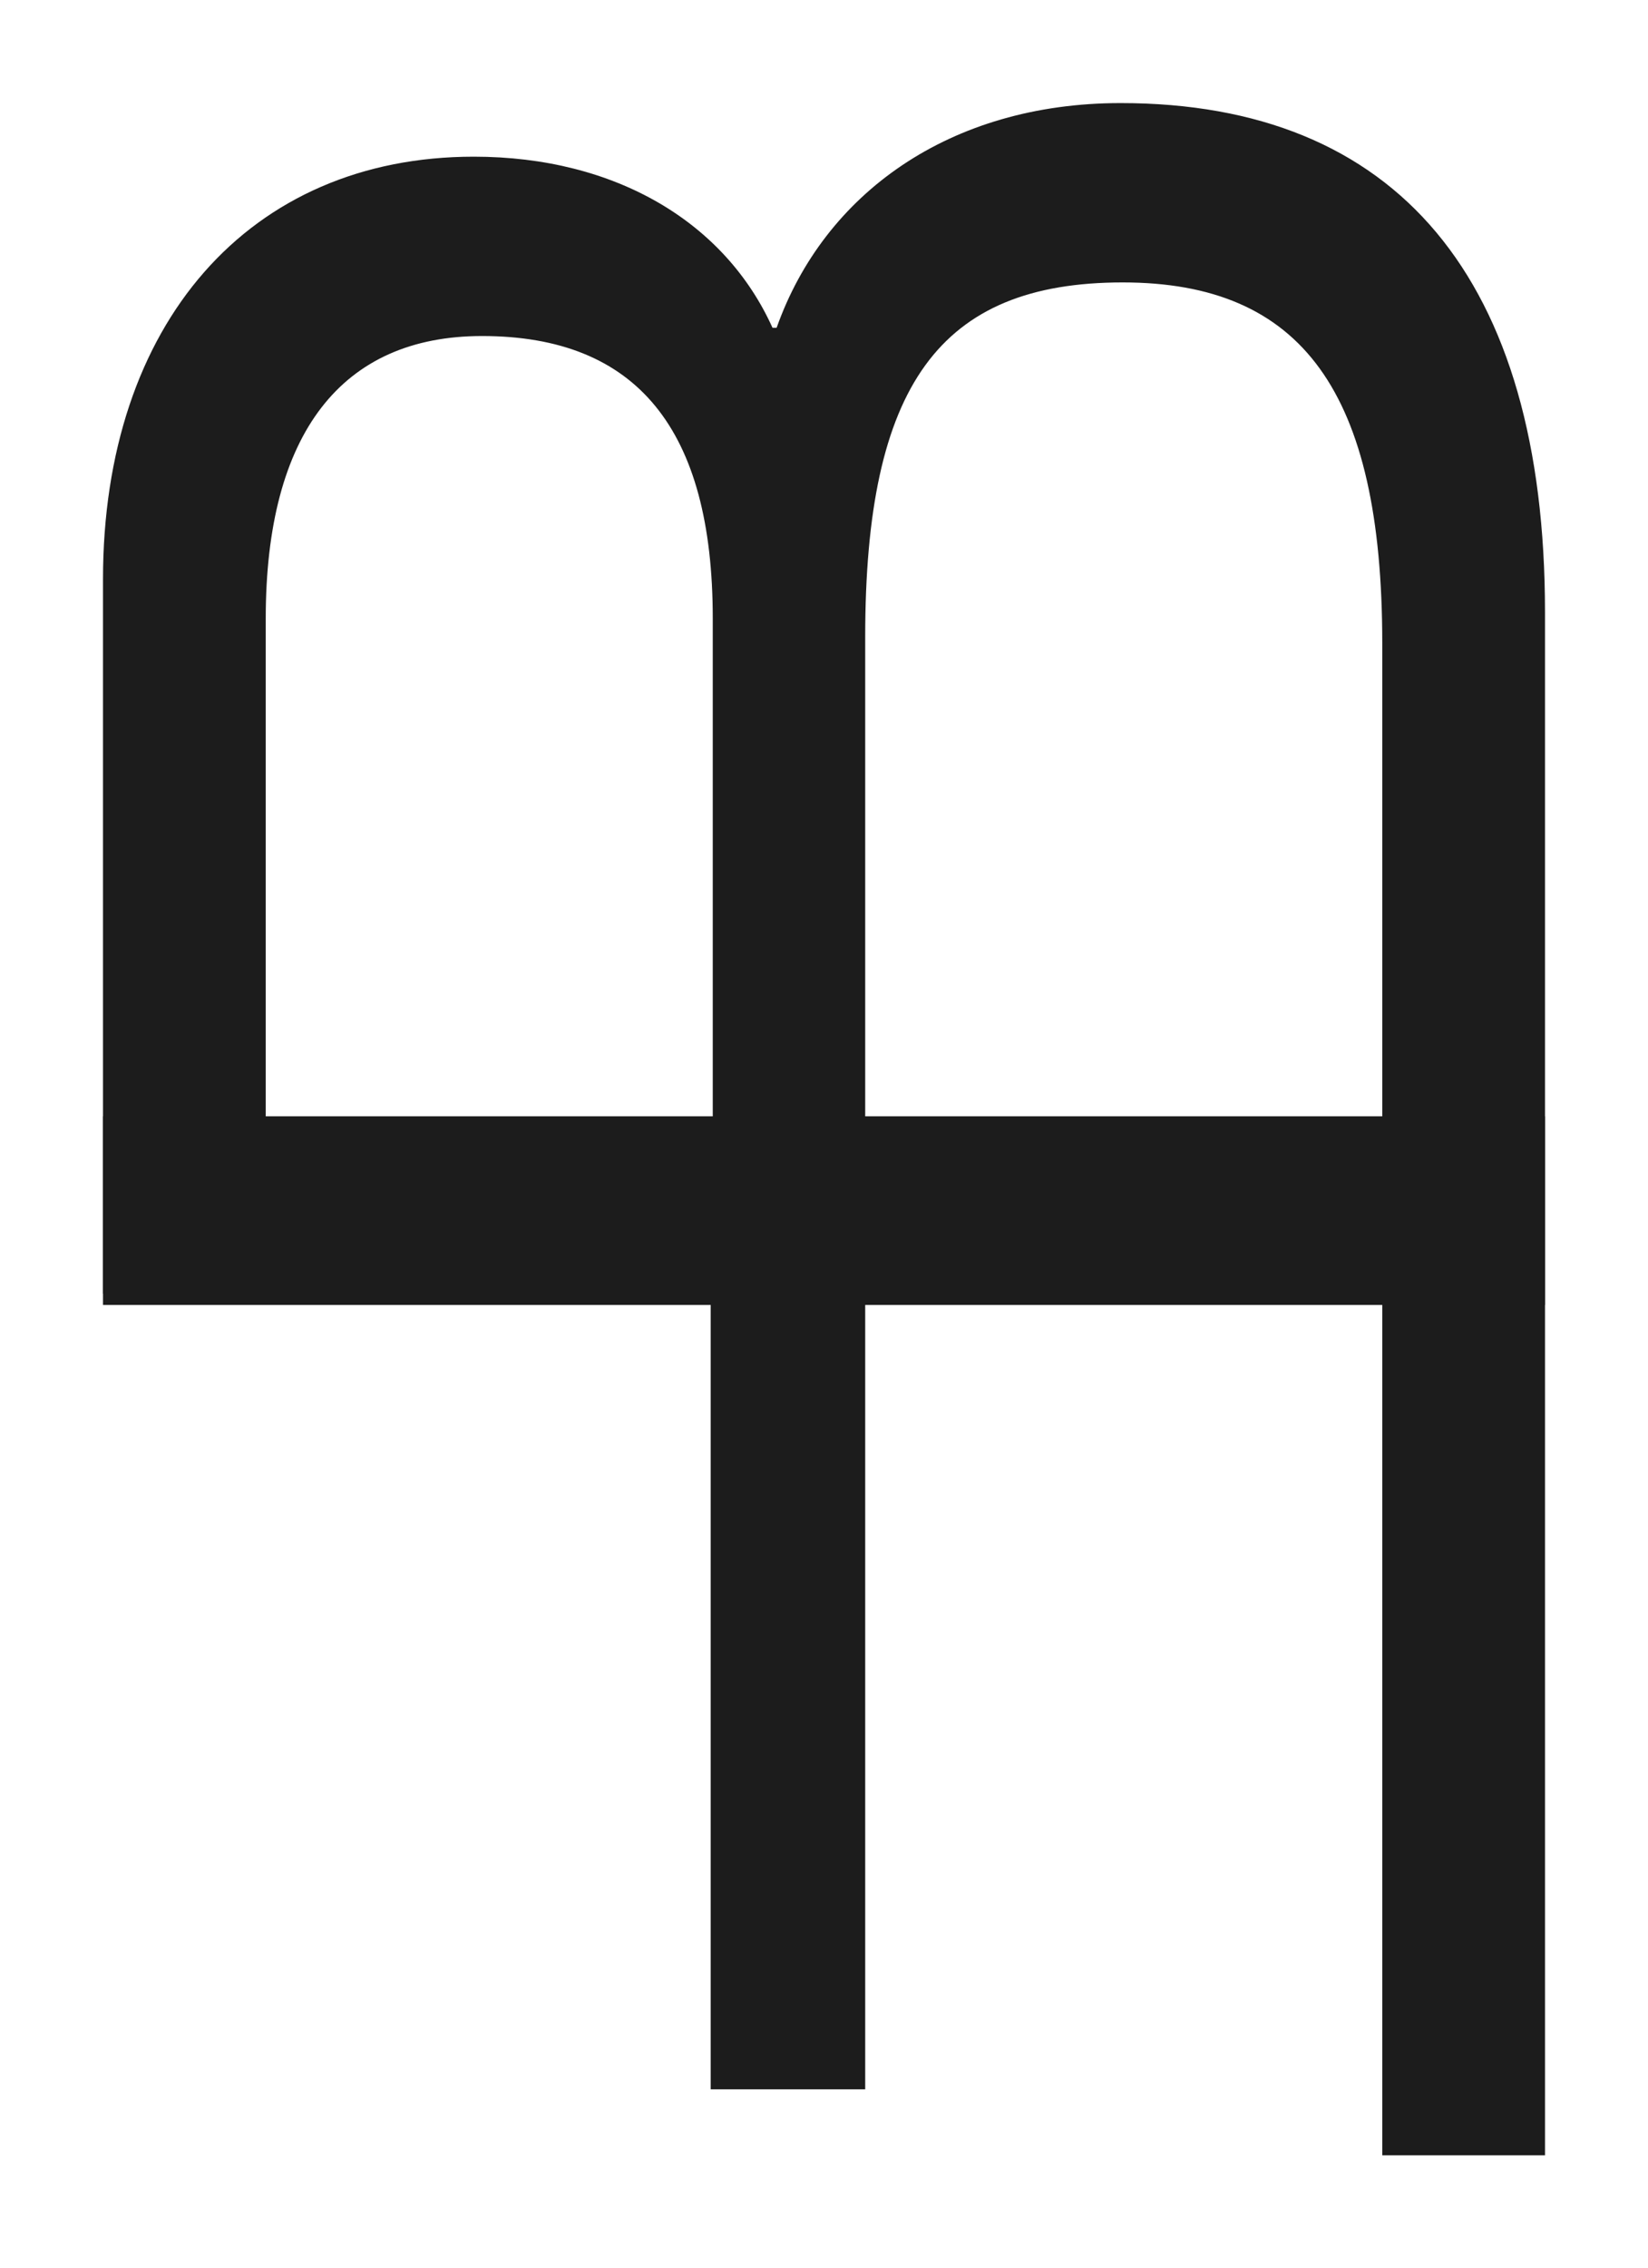
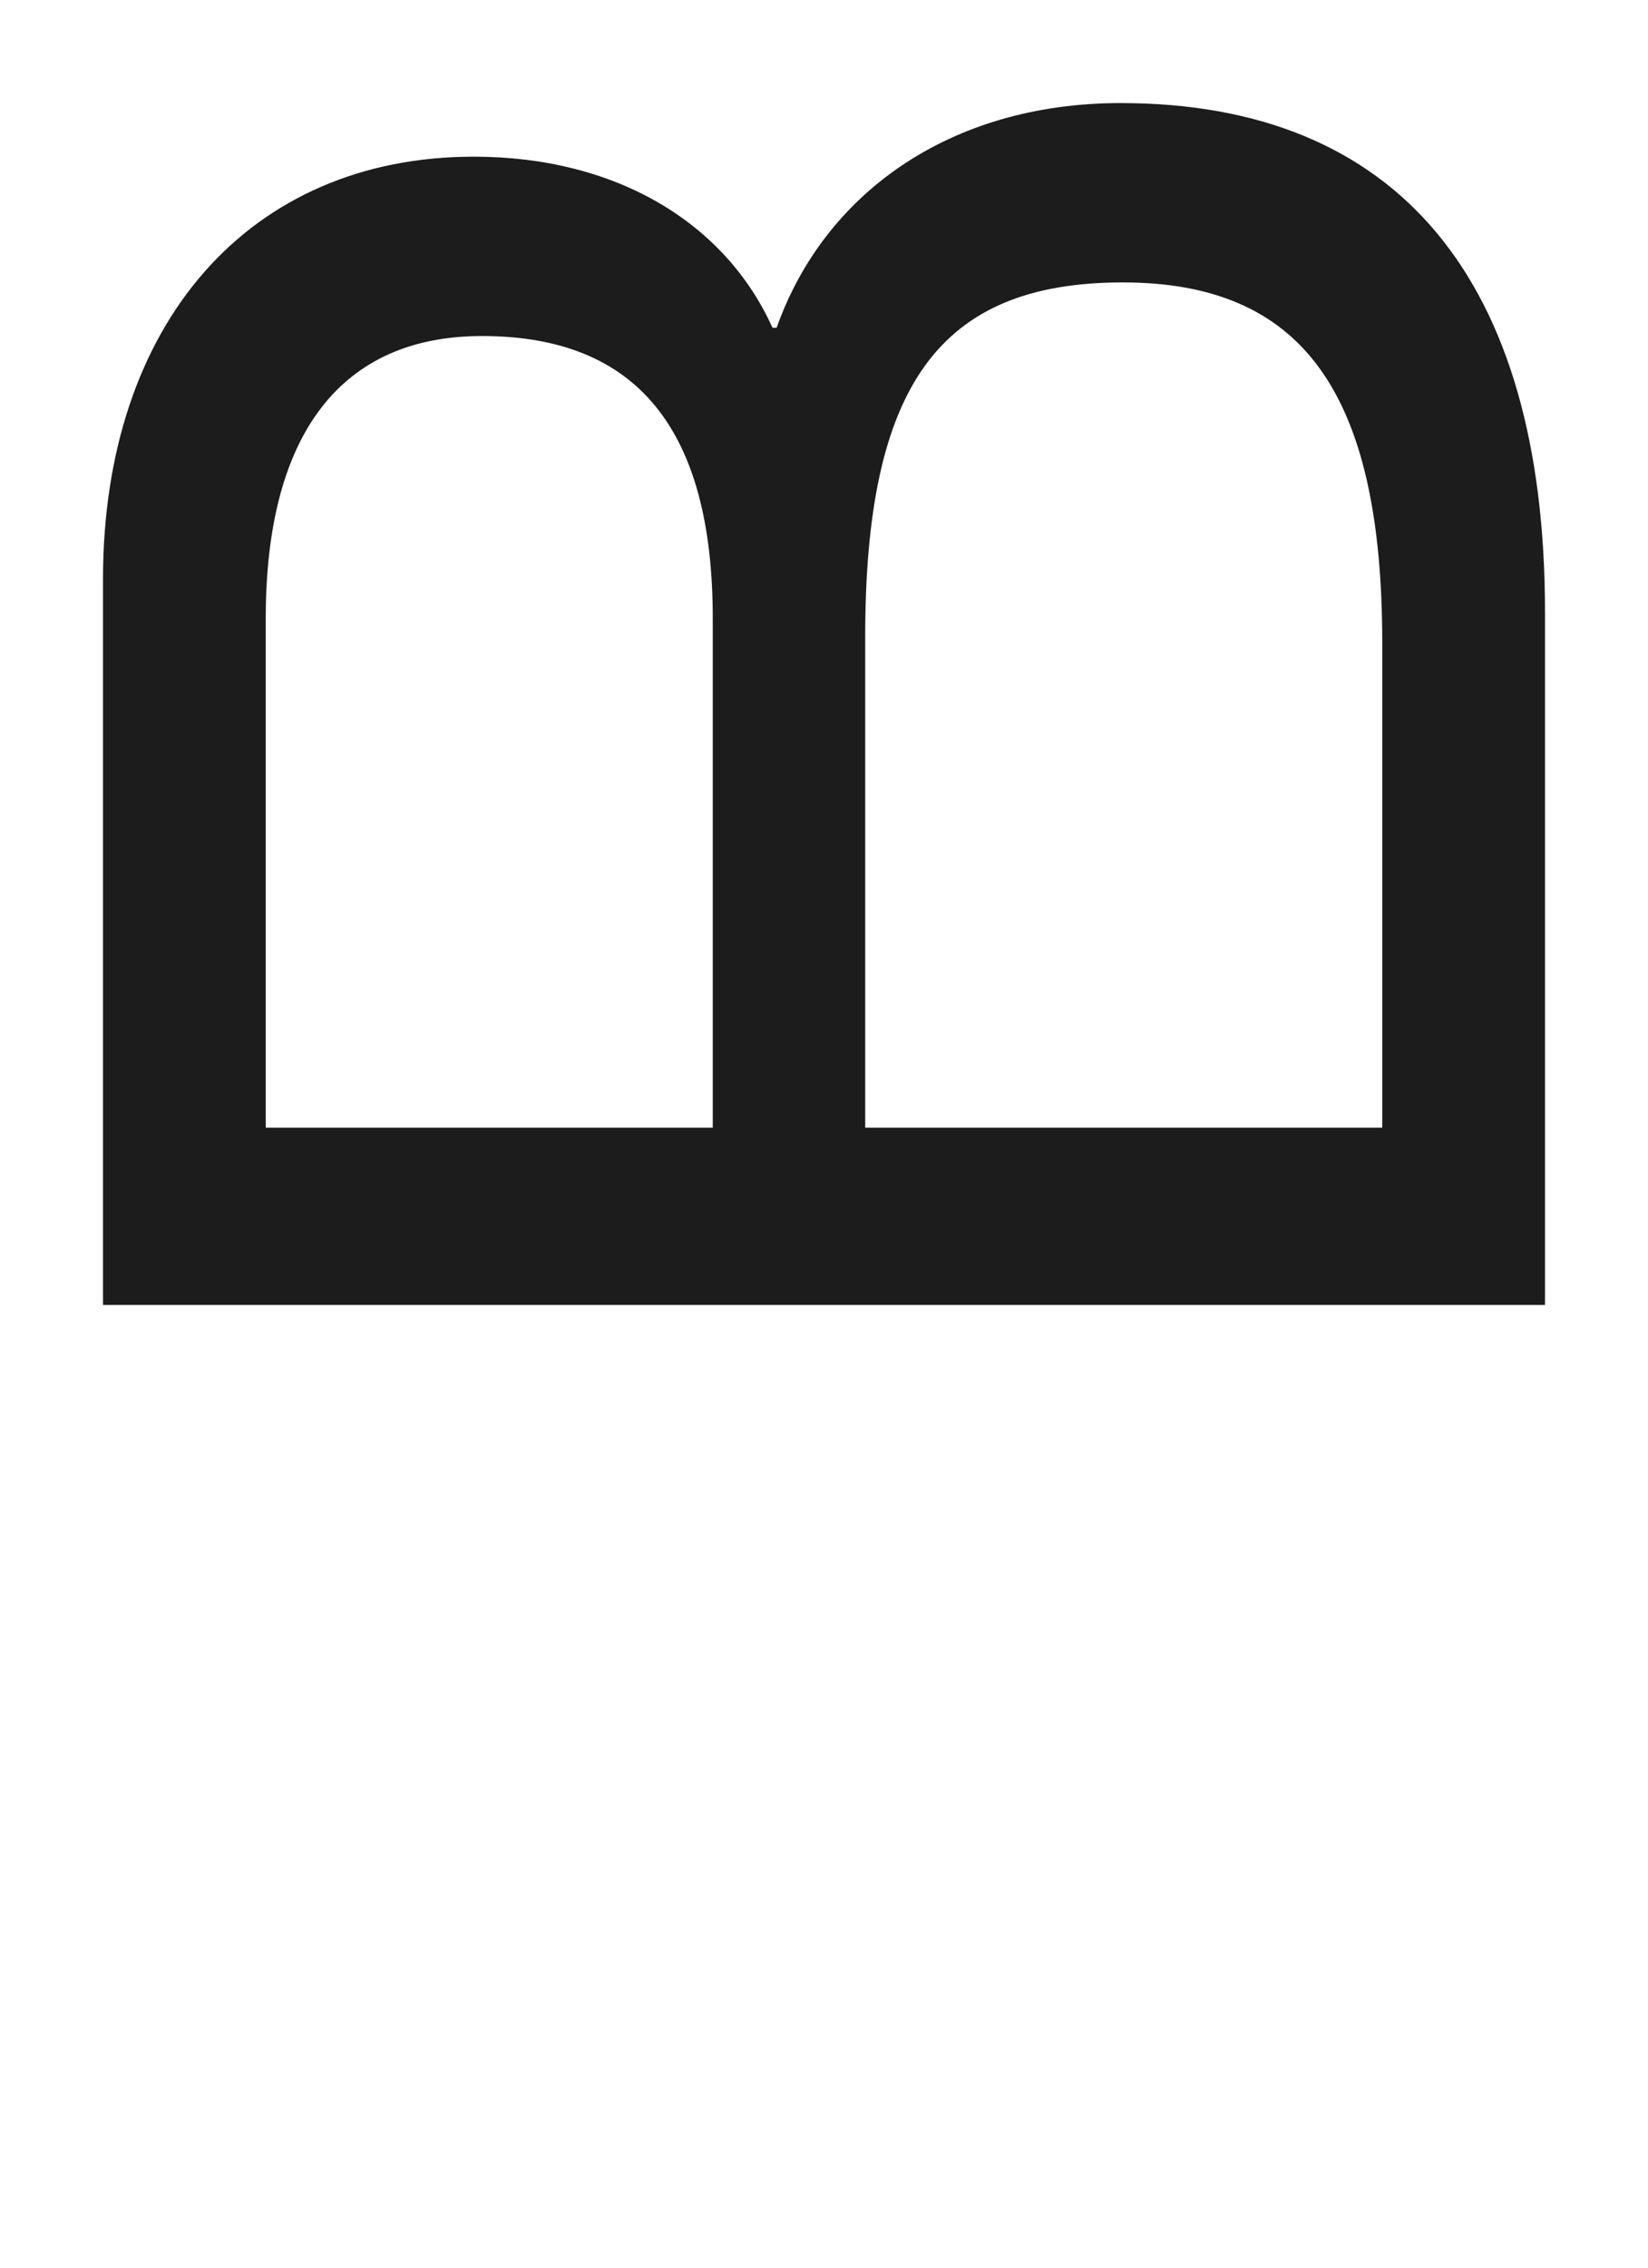
<svg xmlns="http://www.w3.org/2000/svg" width="32" height="44" viewBox="0 0 32 44" fill="none">
-   <rect width="32" height="44" fill="white" />
-   <path d="M2 21.66L30 21.66L30 41.82L26.84 41.82L26.84 25.1L16.8 25.1L16.8 40.54L13.8 40.54L13.8 25.1L2 25.1L2 21.66Z" fill="#1C1C1C" />
  <path d="M30 25.32L2 25.32L2 11.24C2 6.28 4.84 3.04 9.2 3.04C11.96 3.04 14.08 4.32 15 6.36L15.08 6.36C16 3.76 18.44 2 21.76 2C27.12 2 30 5.4 30 11.88L30 25.32ZM13.84 21.88L13.84 12C13.84 8.32 12.36 6.52 9.36 6.52C6.64 6.52 5.16 8.4 5.16 12L5.16 21.88L13.84 21.88ZM26.84 21.88L26.84 12.48C26.84 7.6 25.28 5.48 21.8 5.48C18.24 5.48 16.8 7.48 16.8 12.36L16.8 21.88L26.84 21.88Z" fill="#1C1C1C" />
</svg>